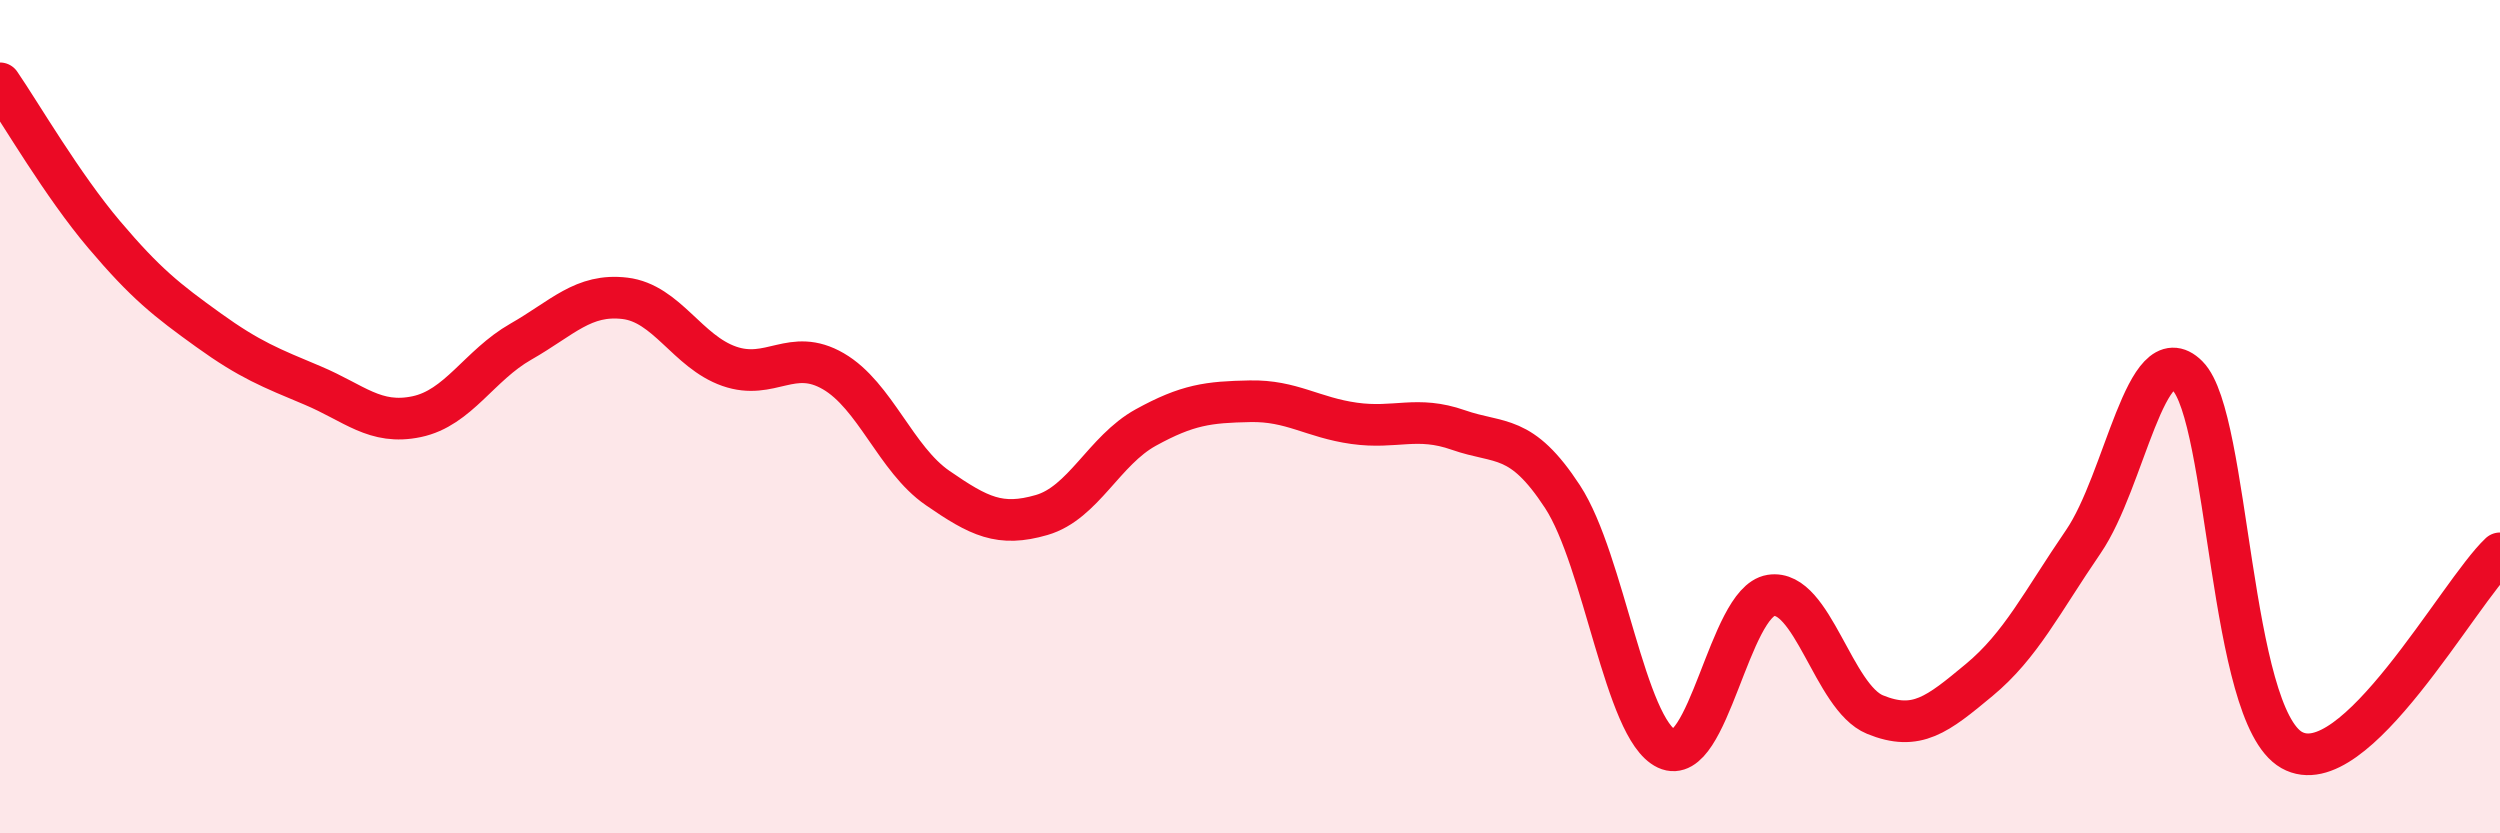
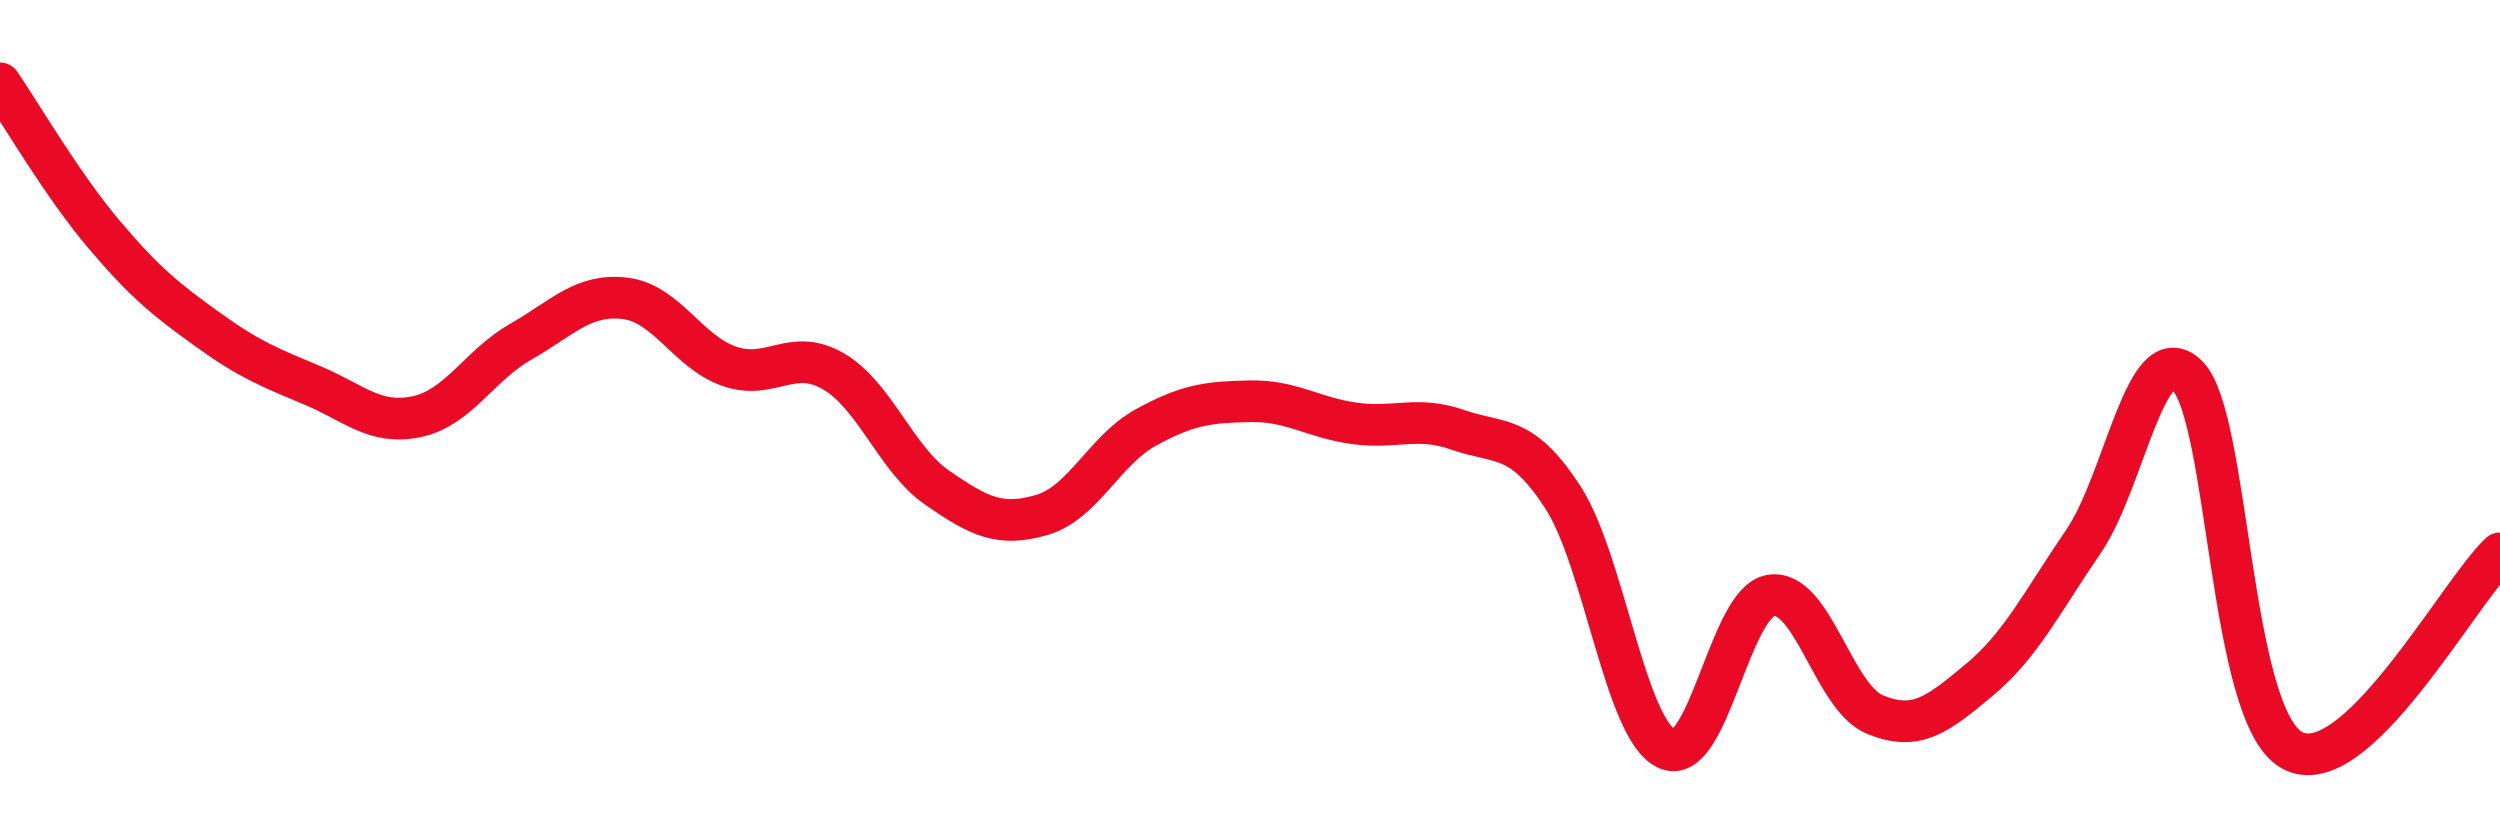
<svg xmlns="http://www.w3.org/2000/svg" width="60" height="20" viewBox="0 0 60 20">
-   <path d="M 0,2 C 0.5,2.73 1.5,4.45 2.5,5.63 C 3.5,6.81 4,7.2 5,7.92 C 6,8.64 6.5,8.83 7.5,9.25 C 8.5,9.67 9,10.21 10,10 C 11,9.79 11.5,8.77 12.5,8.2 C 13.5,7.63 14,7.04 15,7.16 C 16,7.28 16.5,8.44 17.5,8.79 C 18.5,9.14 19,8.33 20,8.91 C 21,9.49 21.5,11.02 22.5,11.71 C 23.5,12.4 24,12.65 25,12.36 C 26,12.07 26.5,10.81 27.5,10.26 C 28.5,9.71 29,9.65 30,9.63 C 31,9.61 31.5,10.02 32.5,10.16 C 33.5,10.3 34,9.97 35,10.32 C 36,10.67 36.5,10.39 37.5,11.92 C 38.5,13.45 39,17.5 40,17.97 C 41,18.44 41.5,14.45 42.5,14.29 C 43.5,14.13 44,16.74 45,17.15 C 46,17.56 46.5,17.15 47.5,16.32 C 48.5,15.49 49,14.46 50,13 C 51,11.54 51.5,8.02 52.5,9.02 C 53.5,10.02 53.5,17.15 55,18 C 56.5,18.85 59,14.22 60,13.28L60 20L0 20Z" fill="#EB0A25" opacity="0.1" stroke-linecap="round" stroke-linejoin="round" />
  <path d="M 0,2 C 0.5,2.73 1.5,4.45 2.5,5.63 C 3.5,6.81 4,7.2 5,7.92 C 6,8.64 6.5,8.83 7.5,9.25 C 8.5,9.67 9,10.21 10,10 C 11,9.79 11.5,8.77 12.5,8.2 C 13.5,7.63 14,7.04 15,7.16 C 16,7.28 16.5,8.44 17.5,8.79 C 18.5,9.14 19,8.33 20,8.91 C 21,9.49 21.5,11.02 22.5,11.71 C 23.5,12.4 24,12.65 25,12.36 C 26,12.07 26.5,10.81 27.5,10.26 C 28.5,9.71 29,9.65 30,9.63 C 31,9.61 31.5,10.02 32.5,10.16 C 33.5,10.3 34,9.97 35,10.32 C 36,10.67 36.5,10.39 37.5,11.92 C 38.5,13.45 39,17.5 40,17.97 C 41,18.44 41.5,14.45 42.5,14.29 C 43.5,14.13 44,16.74 45,17.15 C 46,17.56 46.5,17.15 47.5,16.32 C 48.5,15.49 49,14.46 50,13 C 51,11.54 51.5,8.02 52.5,9.02 C 53.5,10.02 53.5,17.15 55,18 C 56.5,18.85 59,14.22 60,13.28" stroke="#EB0A25" stroke-width="1" fill="none" stroke-linecap="round" stroke-linejoin="round" />
</svg>